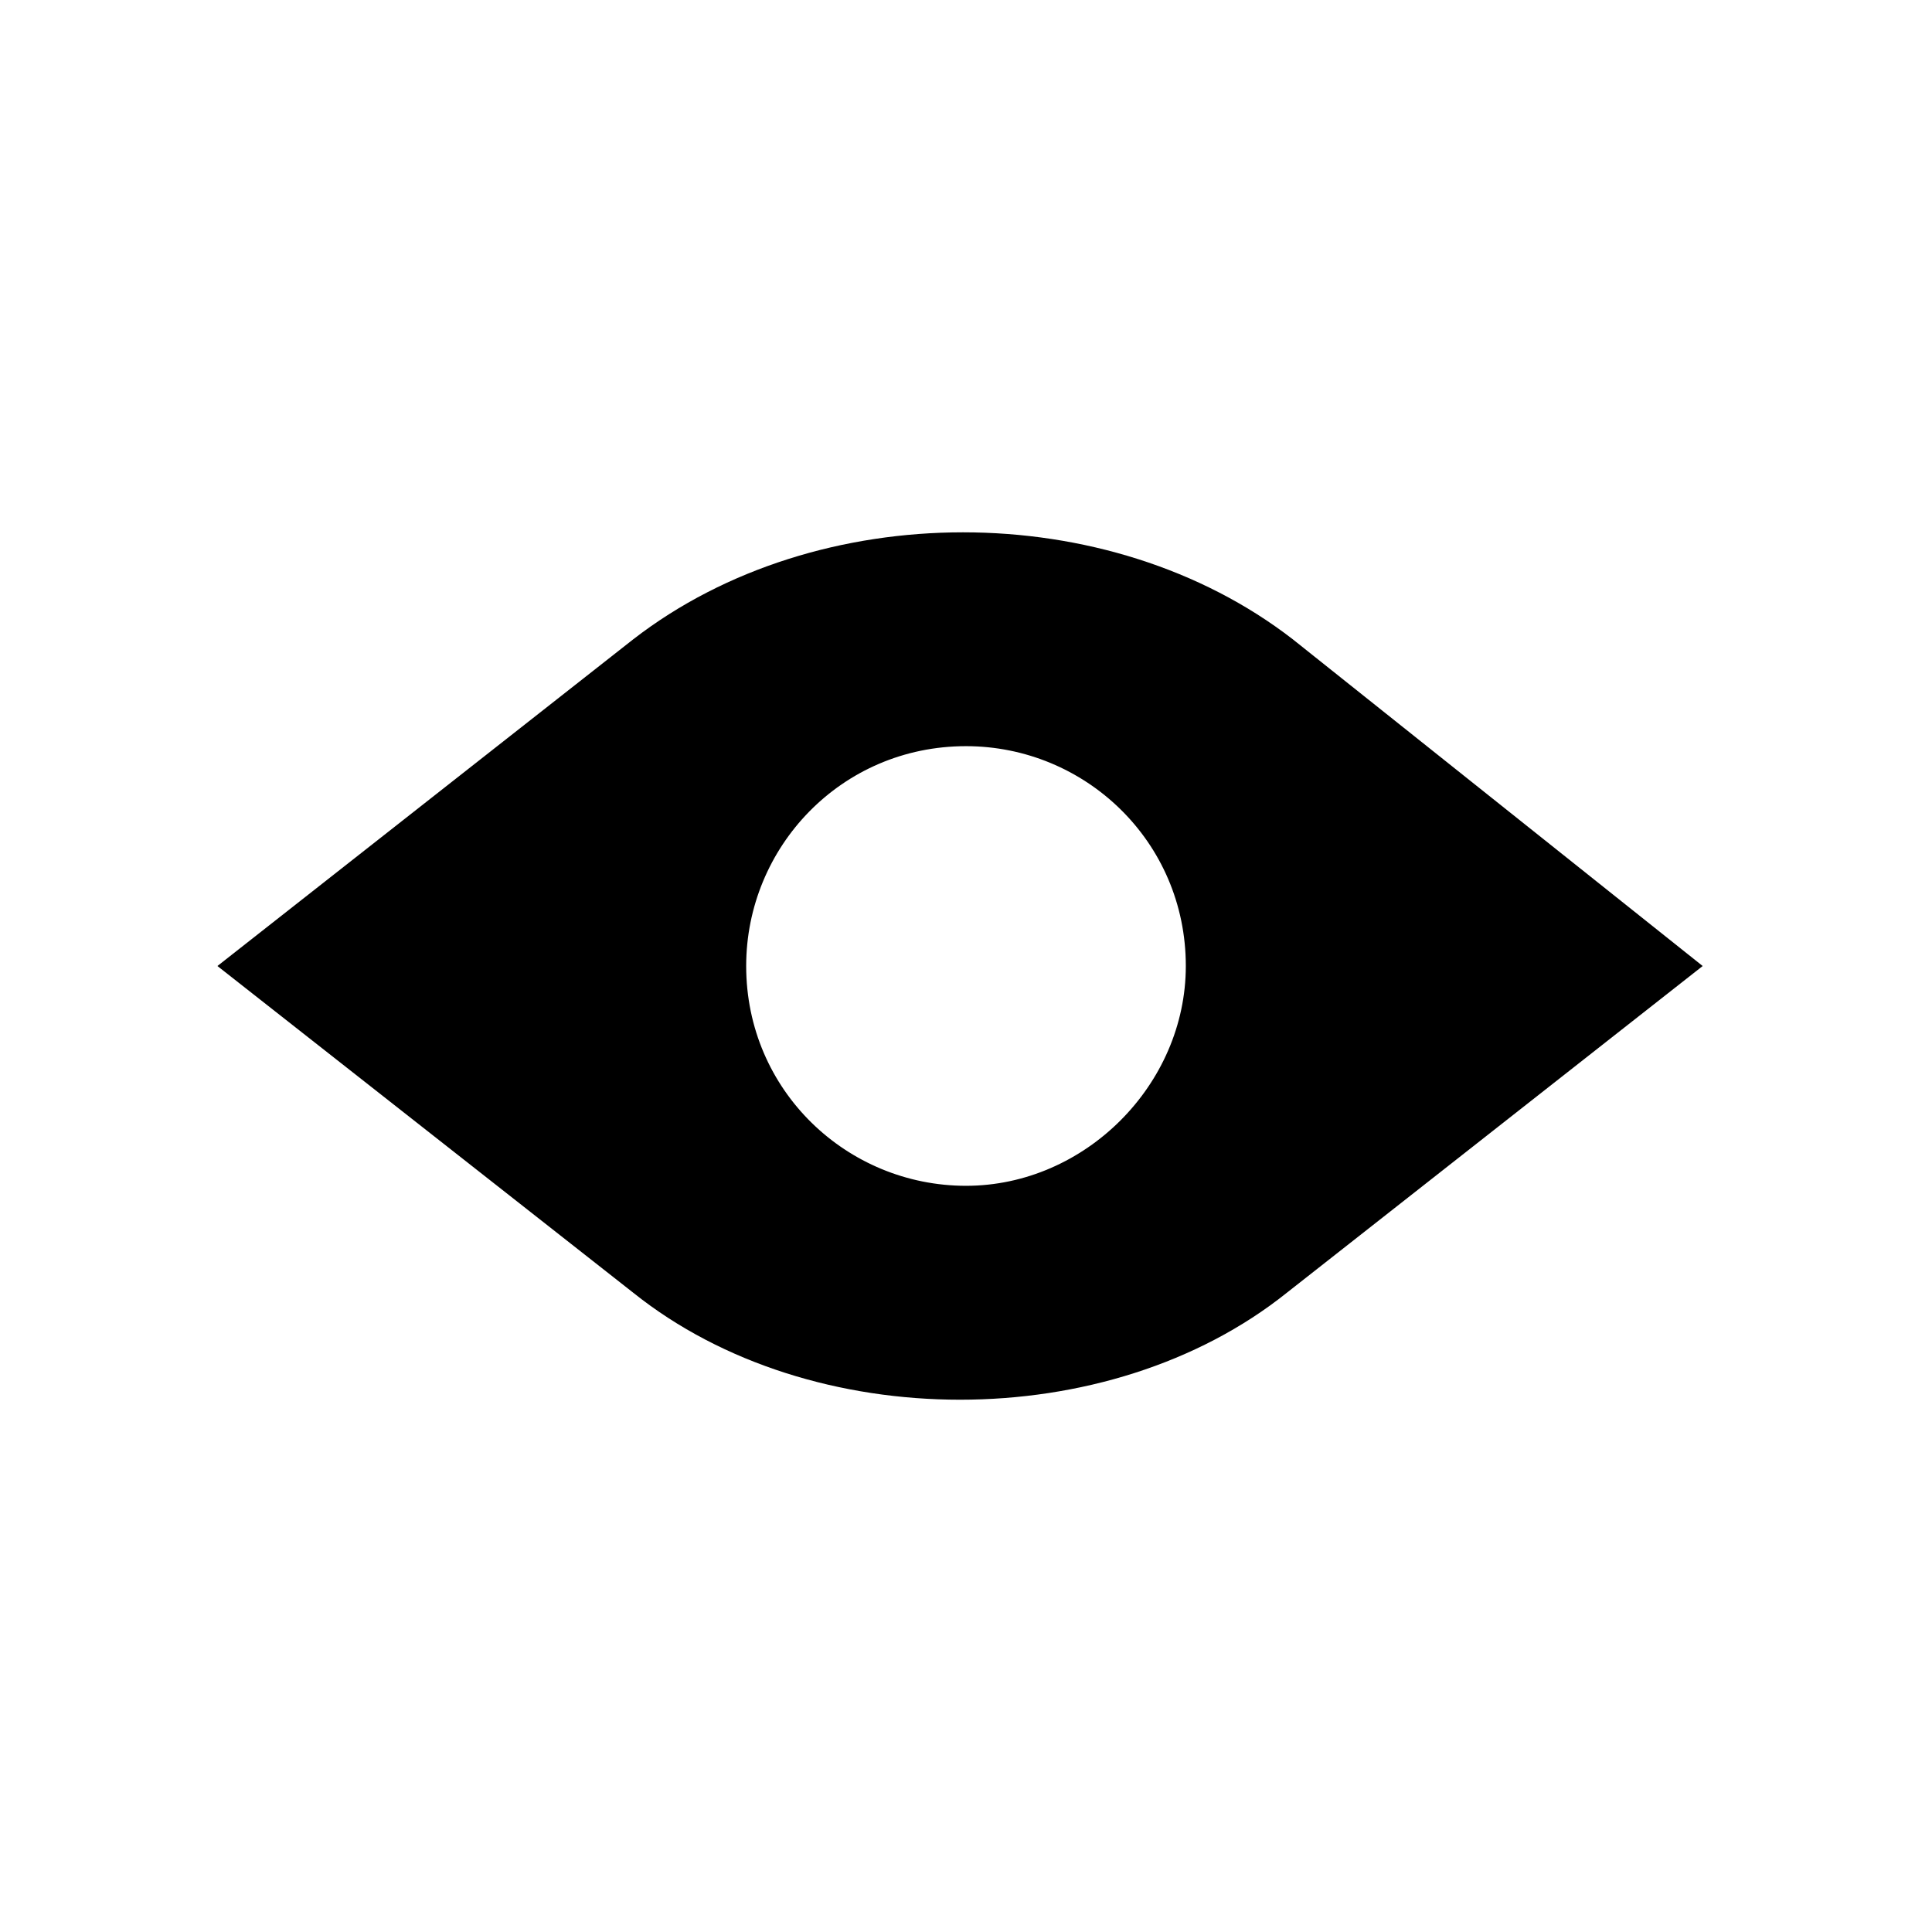
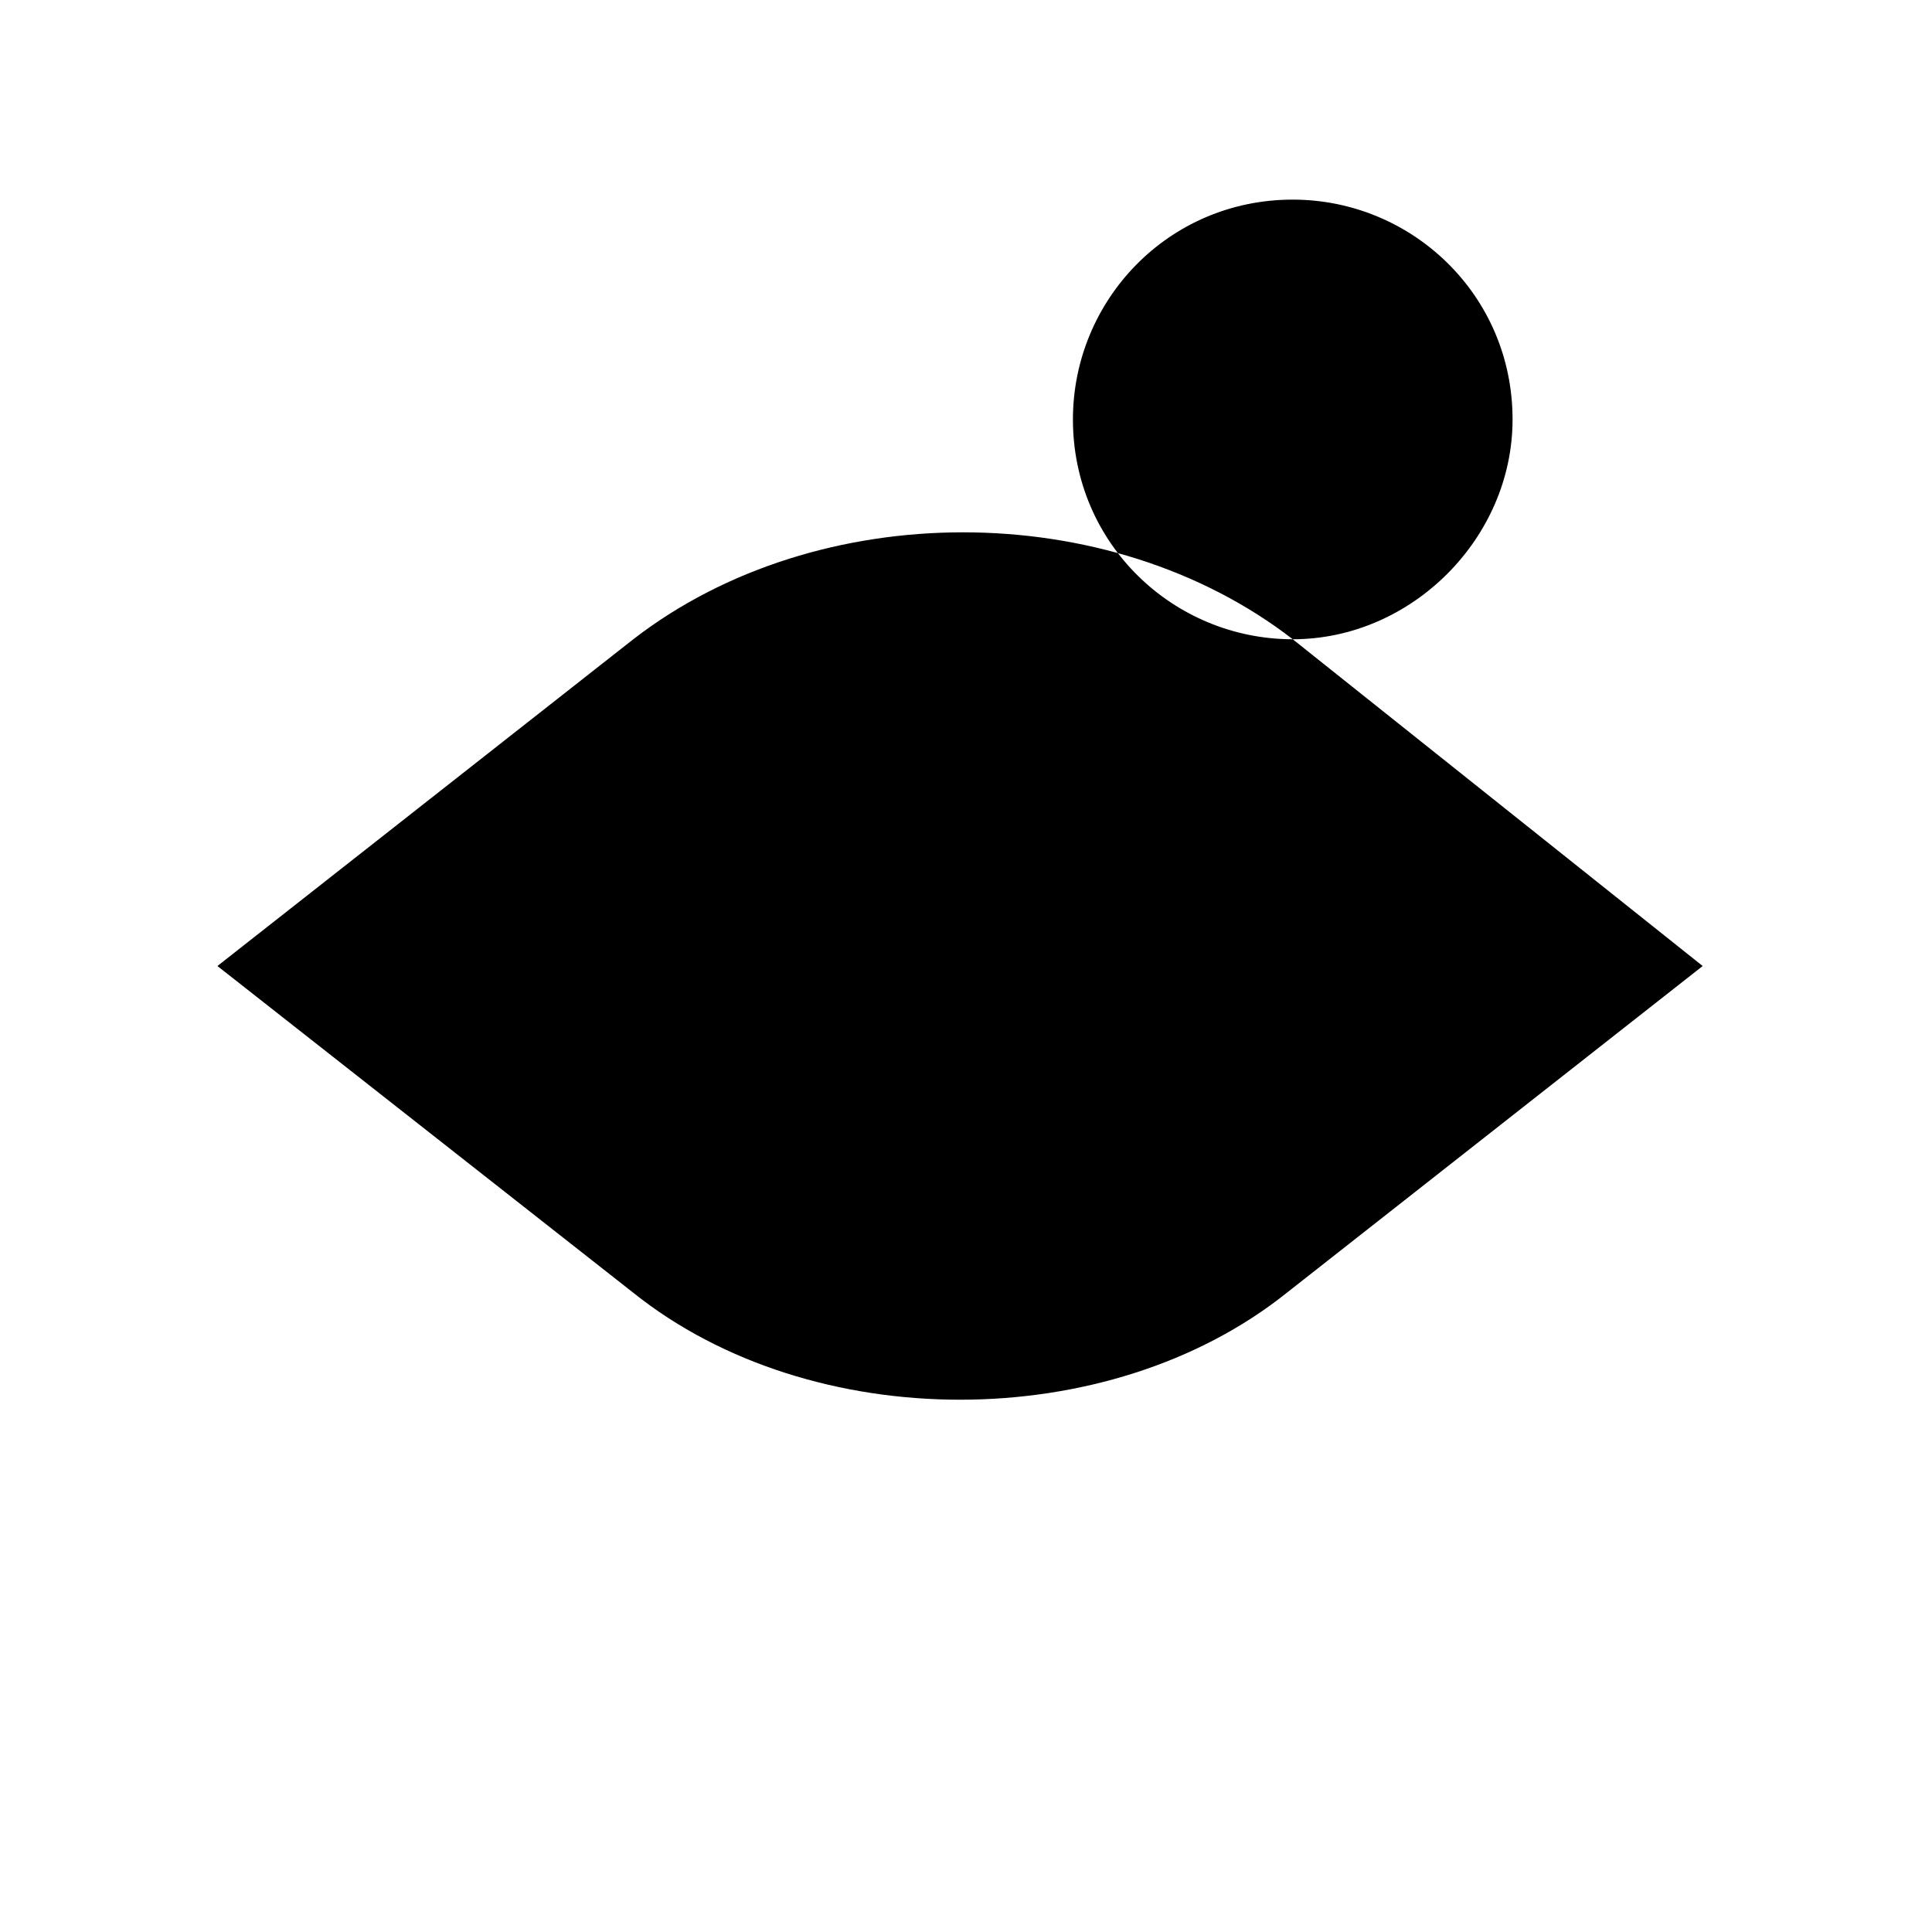
<svg xmlns="http://www.w3.org/2000/svg" fill="#000000" width="800px" height="800px" version="1.1" viewBox="144 144 512 512">
-   <path d="m486.59 313.41c-48.805-37.785-125.95-37.785-174.76 0l-110.21 86.594 110.21 86.594c23.617 18.895 55.105 28.34 86.594 28.34s62.977-9.445 86.594-28.34l110.21-86.594zm-86.59 144.84c-31.488 0-58.254-25.191-58.254-58.254 0-31.488 25.191-58.254 58.254-58.254 31.488 0 58.254 25.191 58.254 58.254-0.004 31.492-26.766 58.254-58.254 58.254z" />
+   <path d="m486.59 313.41c-48.805-37.785-125.95-37.785-174.76 0l-110.21 86.594 110.21 86.594c23.617 18.895 55.105 28.34 86.594 28.34s62.977-9.445 86.594-28.34l110.21-86.594zc-31.488 0-58.254-25.191-58.254-58.254 0-31.488 25.191-58.254 58.254-58.254 31.488 0 58.254 25.191 58.254 58.254-0.004 31.492-26.766 58.254-58.254 58.254z" />
</svg>